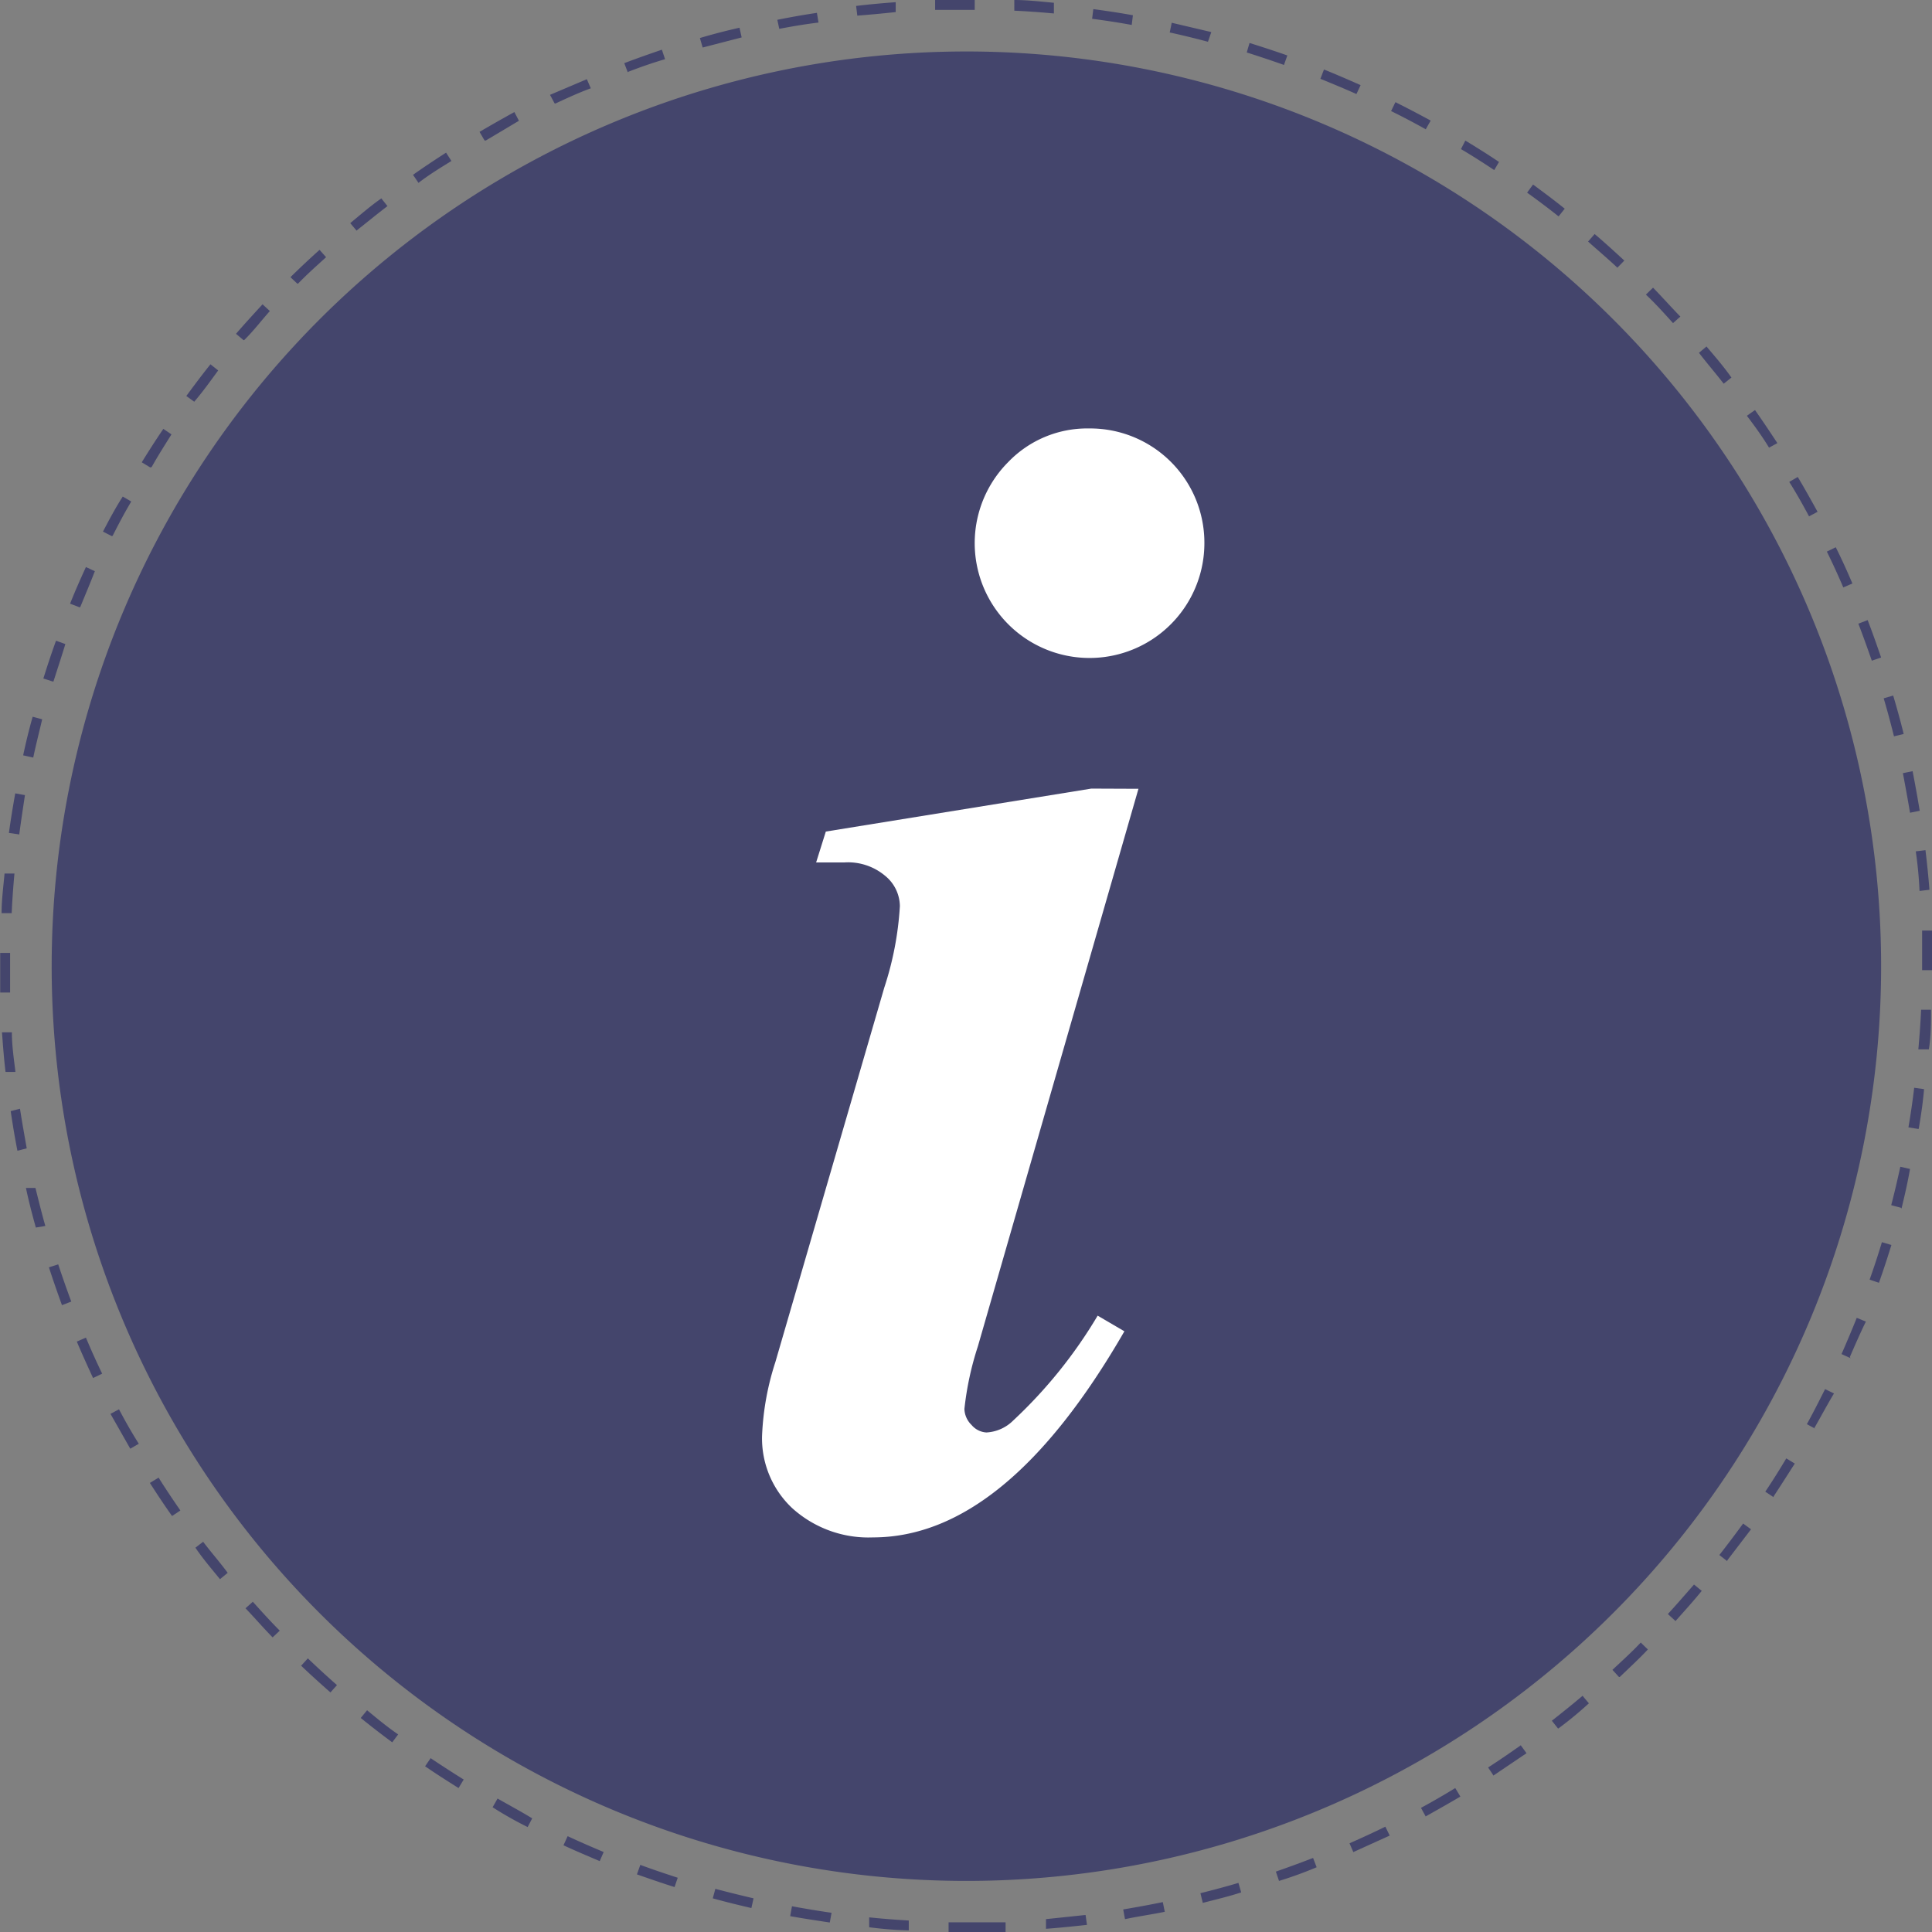
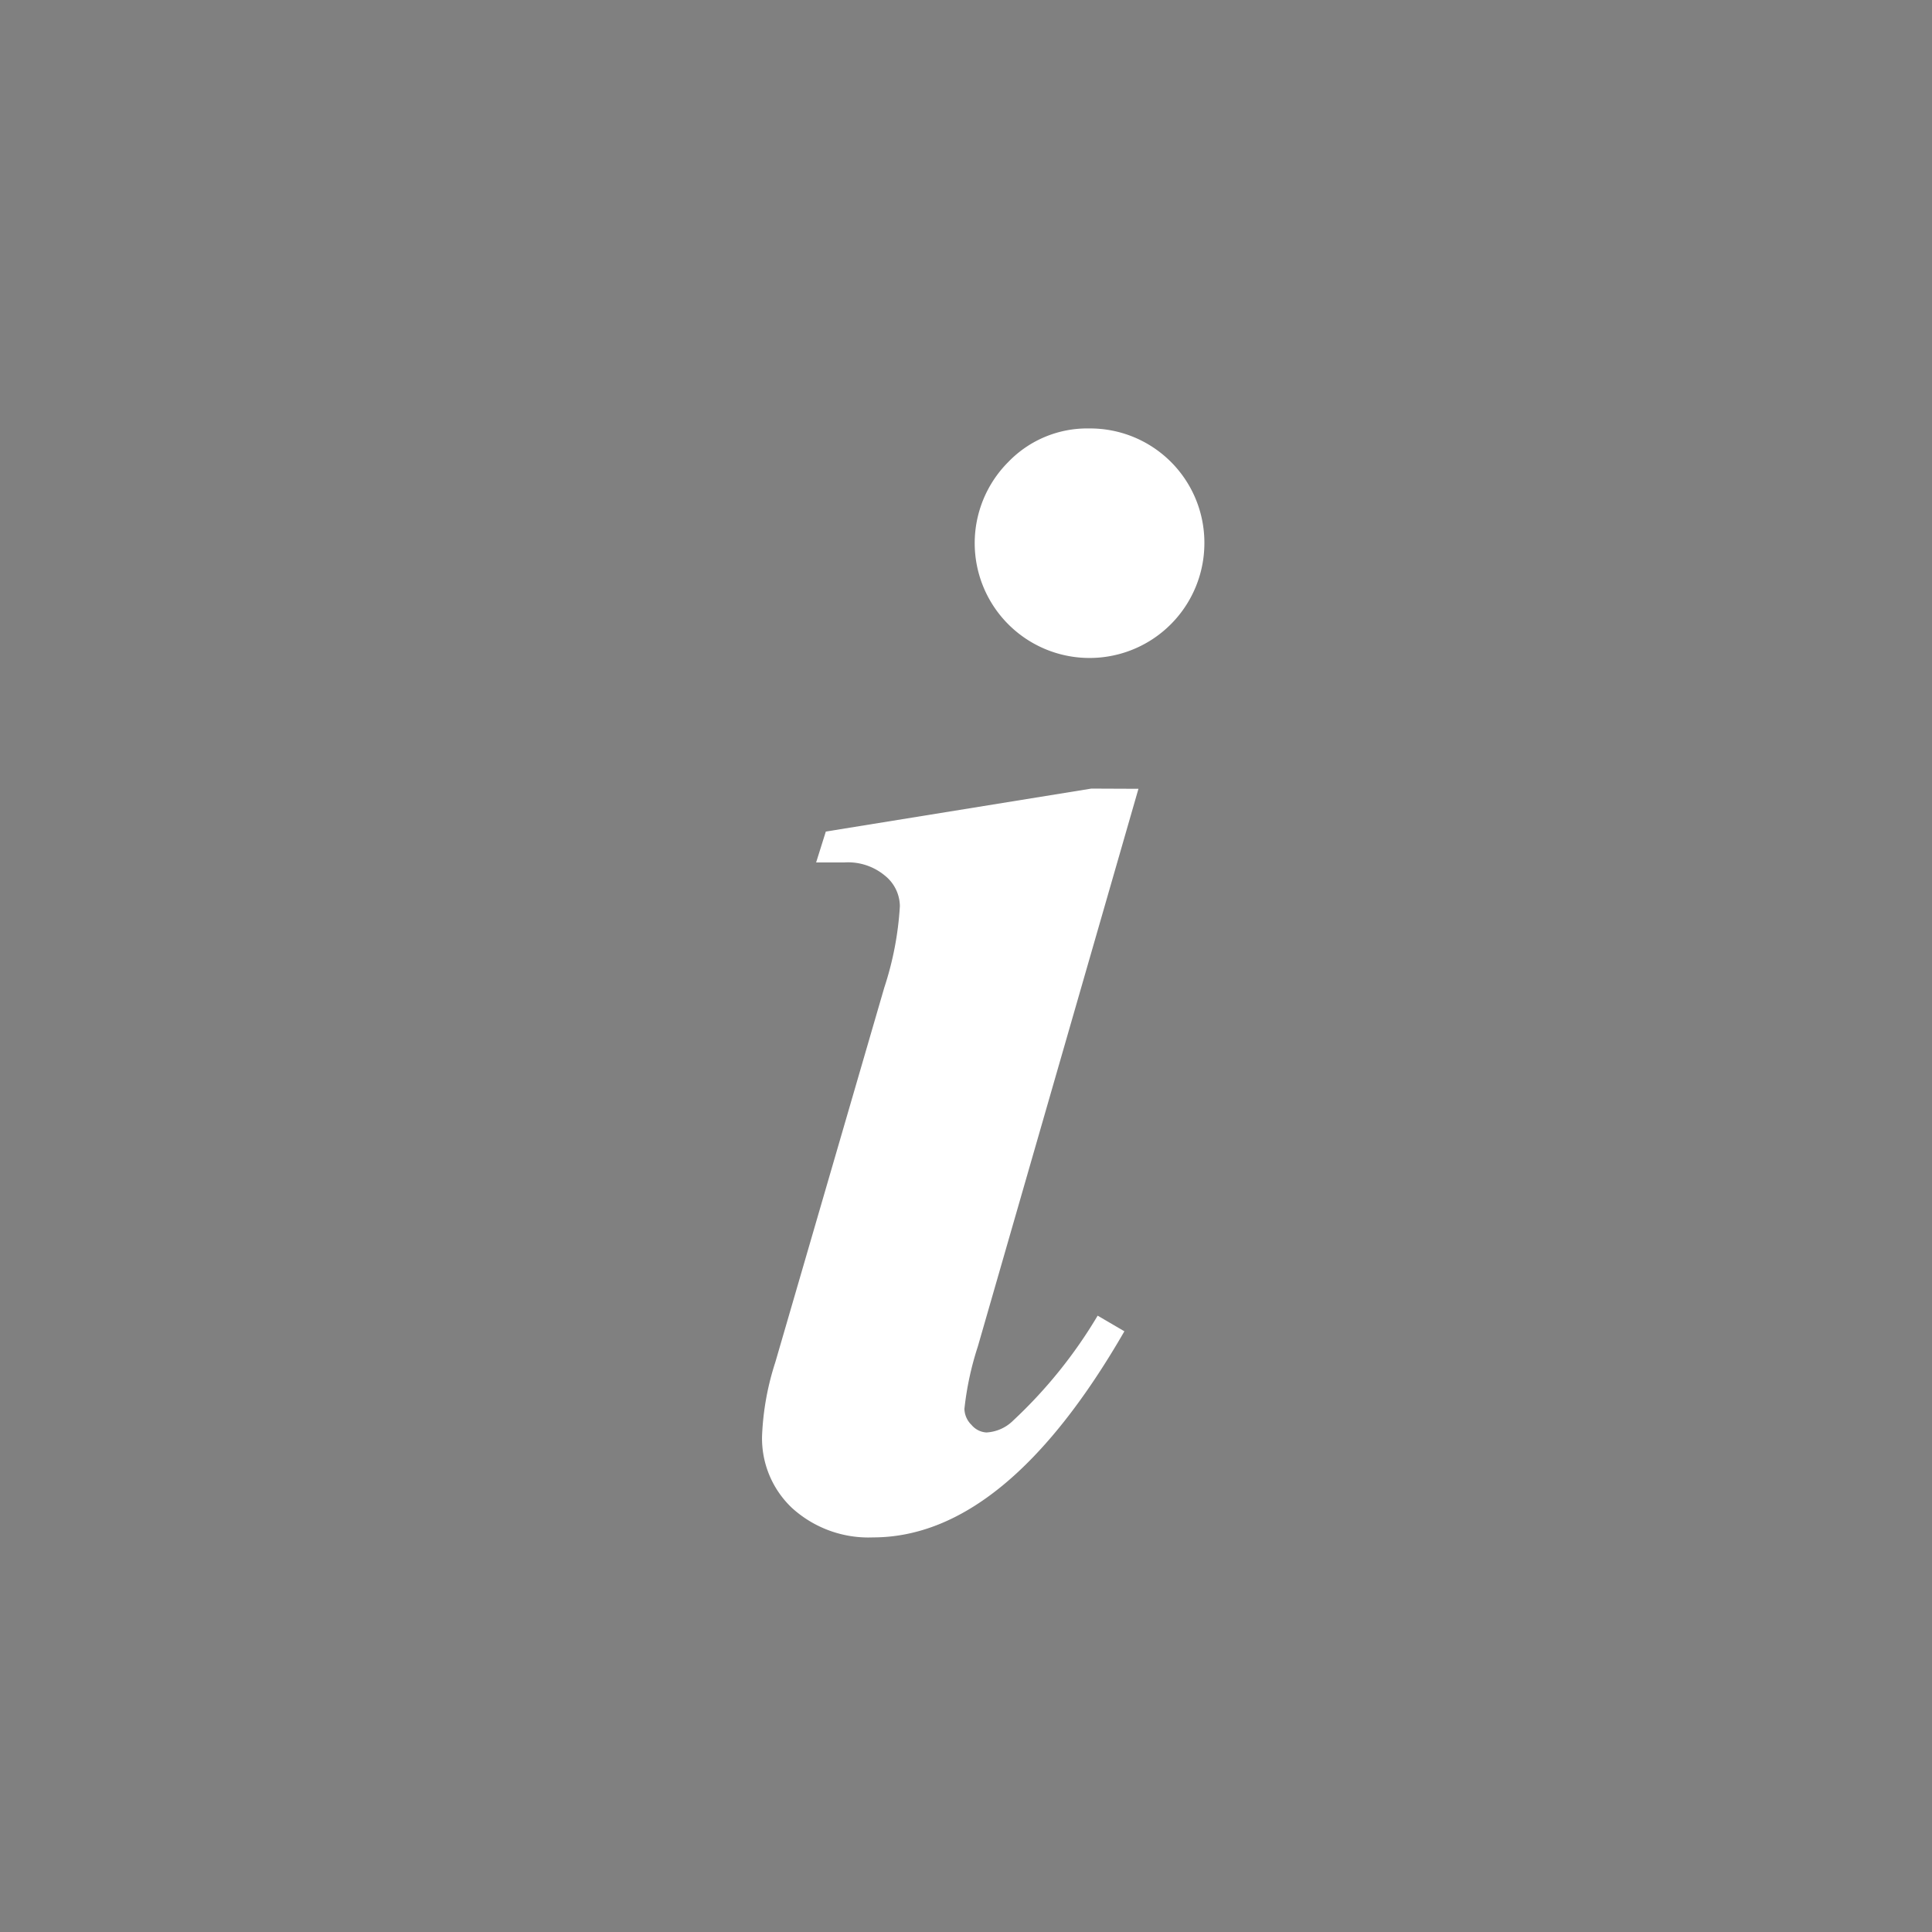
<svg xmlns="http://www.w3.org/2000/svg" id="Layer_1" data-name="Layer 1" viewBox="0 0 97.58 97.59">
  <rect x="0" y="0" width="97.58" height="97.59" fill="#808080" stroke="none" />
-   <path id="Path_839" data-name="Path 839" d="M48.8,95A46.2,46.2,0,1,0,2.6,48.79,46.19,46.19,0,0,0,48.8,95" transform="translate(0.01 0)" fill="#44456c" />
-   <path d="M48.8,97.59h-.9v-.5h2.88v.5C50.14,97.58,49.47,97.59,48.8,97.59Zm-2.91-.09a19.24,19.24,0,0,1-2-.16v-.5c.66.07,1.32.12,2,.16Zm6.93-.08v-.49l2-.21.07.5c-.73.08-1.41.15-2.09.2ZM41.9,97.1c-.67-.1-1.33-.2-2-.32l.09-.5c.65.12,1.31.23,2,.33Zm14.91-.17-.09-.49c.66-.11,1.32-.23,2-.37l.1.49c-.69.14-1.35.23-2,.37Zm-18.87-.56c-.65-.15-1.3-.31-1.95-.49l.13-.48c.64.17,1.29.33,1.93.48Zm22.8-.26-.12-.49c.64-.16,1.28-.33,1.92-.52l.14.48c-.64.21-1.29.36-1.94.53Zm-26.68-.8c-.64-.2-1.27-.42-1.9-.64l.17-.48c.62.23,1.25.44,1.89.65ZM64.59,95l-.16-.47c.63-.22,1.26-.45,1.88-.69l.18.47a19.69,19.69,0,0,1-1.9.69ZM30.28,94c-.61-.26-1.23-.52-1.83-.8l.21-.46c.6.28,1.2.54,1.82.8Zm38.07-.44-.2-.46c.61-.27,1.22-.55,1.81-.84l.22.45-1.83.83ZM26.64,92.28a18.49,18.49,0,0,1-1.77-1l.25-.44c.58.33,1.16.64,1.75,1ZM72,91.75l-.24-.44c.59-.32,1.16-.65,1.73-1l.26.43c-.58.34-1.16.67-1.75,1ZM23.15,90.31c-.57-.36-1.14-.72-1.69-1.1l.28-.41c.55.37,1.11.73,1.67,1.08Zm52.28-.62-.28-.42c.56-.36,1.11-.74,1.65-1.12l.29.4-1.66,1.12ZM19.8,88q-.81-.6-1.59-1.23l.32-.39c.51.42,1,.83,1.57,1.22Zm58.88-.7-.31-.39c.53-.42,1.06-.84,1.55-1.26l.32.38a18.62,18.62,0,0,1-1.54,1.27Zm-62-1.82c-.5-.44-1-.89-1.48-1.35l.34-.37q.72.69,1.47,1.35Zm65.08-.78-.33-.36c.49-.46,1-.92,1.43-1.38l.36.35c-.42.45-.94.93-1.42,1.39Zm-68-2c-.47-.48-.92-1-1.37-1.47l.37-.33c.44.49.9,1,1.36,1.46Zm70.84-.84-.37-.34c.45-.49.89-1,1.32-1.49l.39.32c-.42.52-.86,1-1.32,1.52Zm-73.5-2.1c-.42-.52-.84-1-1.24-1.59l.39-.3c.4.53.82,1,1.24,1.57Zm76.13-.91-.4-.31q.61-.78,1.2-1.59l.4.29-1.2,1.57ZM8.68,76.57c-.39-.55-.76-1.11-1.12-1.67L8,74.63c.35.56.72,1.11,1.1,1.66Zm80.89-.95-.42-.28c.37-.55.72-1.11,1.06-1.68l.43.26c-.34.53-.7,1.1-1.07,1.66Zm-83-2.45-1-1.76L6,71.18c.31.59.64,1.17,1,1.74Zm85.12-1-.44-.24c.32-.58.62-1.17.92-1.77l.45.22c-.35.58-.66,1.17-1,1.76Zm-87-2.57c-.28-.61-.56-1.22-.82-1.84l.46-.2c.26.62.53,1.22.82,1.82Zm88.77-1L93,68.39c.26-.59.52-1.21.77-1.83l.46.19c-.28.57-.55,1.19-.81,1.79ZM3.12,65.92c-.23-.63-.45-1.27-.66-1.91l.47-.15c.21.63.43,1.26.66,1.88Zm91.77-1.13-.47-.16c.22-.62.43-1.26.62-1.89l.48.14C95.32,63.53,95.11,64.17,94.89,64.79ZM1.8,62c-.18-.65-.35-1.29-.5-2L1.78,60c.16.64.32,1.29.5,1.92ZM96,61l-.49-.13c.17-.65.32-1.3.46-1.94l.49.11c-.11.64-.26,1.3-.43,2ZM.87,58.12c-.13-.66-.24-1.32-.34-2L1,56c.1.66.22,1.31.34,2Zm96-1.1-.49-.08c.11-.65.21-1.31.29-2l.5.07c-.06.69-.16,1.36-.27,2ZM.27,54.14c-.08-.66-.13-1.33-.18-2h.5c0,.67.1,1.33.18,2ZM97.38,53l-.5,0c.06-.67.11-1.34.14-2h.5c0,.69,0,1.37-.11,2ZM0,50.13v-2h.5v2ZM97.57,49h-.5V47h.5v2Zm-97-2.88H.07c0-.67.09-1.34.15-2h.5c-.06.65-.11,1.33-.14,2ZM96.94,45a19.58,19.58,0,0,0-.19-2l.49-.06c.08.66.15,1.34.2,2Zm-96-2.86-.5-.07c.09-.66.2-1.33.32-2l.49.09c-.1.66-.2,1.32-.29,2Zm95.52-1.09c-.11-.66-.23-1.31-.36-2l.49-.1c.13.67.25,1.33.36,2ZM1.65,38.26l-.49-.11q.21-1,.48-1.95l.48.13c-.15.65-.32,1.3-.45,1.93Zm94-1.07c-.16-.64-.33-1.28-.52-1.92l.48-.14c.19.64.37,1.29.53,1.94Zm-93-2.77-.47-.15c.2-.64.41-1.28.64-1.91l.47.17c-.19.63-.4,1.26-.6,1.89Zm91.88-1.05c-.22-.63-.44-1.25-.68-1.87l.47-.18c.24.62.46,1.25.68,1.89ZM4,30.67l-.47-.18c.25-.63.52-1.24.8-1.85l.45.21c-.23.6-.49,1.21-.74,1.82Zm89.09-1c-.26-.61-.54-1.22-.83-1.81l.45-.22c.3.6.58,1.22.84,1.83ZM5.64,27.08l-.45-.23c.31-.59.62-1.18,1-1.77l.43.25c-.33.55-.64,1.14-.94,1.73Zm85.72-1c-.31-.58-.64-1.17-1-1.74l.43-.25c.34.57.67,1.16,1,1.76ZM7.58,23.61l-.43-.26c.35-.57.71-1.13,1.09-1.69l.41.28c-.33.53-.69,1.09-1,1.65Zm81.76-1C89,22.05,88.6,21.5,88.22,21l.41-.29c.38.54.76,1.11,1.13,1.67ZM9.8,20.29,9.4,20c.4-.54.8-1.08,1.22-1.6l.39.31C10.63,19.23,10.23,19.79,9.8,20.29Zm77.25-.91c-.41-.53-.82-1-1.25-1.56l.38-.32c.43.51.86,1,1.26,1.57Zm-74.76-2.2-.38-.32c.44-.51.89-1,1.34-1.49l.37.34c-.43.48-.82,1-1.3,1.47Zm72.2-.86c-.44-.49-.9-1-1.37-1.44l.36-.35c.47.48.93,1,1.38,1.46ZM15,14.32,14.66,14q.72-.71,1.47-1.38l.33.37c-.46.42-.94.84-1.42,1.34Zm66.68-.8c-.48-.45-1-.89-1.48-1.32l.33-.38c.51.43,1,.88,1.5,1.34ZM18,11.65l-.32-.38c.52-.43,1-.85,1.57-1.25l.31.39c-.5.38-1,.79-1.53,1.21Zm60.71-.72q-.78-.62-1.59-1.2l.3-.41c.54.4,1.08.8,1.6,1.22ZM21.13,9.24l-.28-.41c.55-.39,1.11-.76,1.67-1.12l.27.42c-.53.33-1.08.66-1.63,1.08Zm54.33-.65c-.56-.37-1.12-.73-1.68-1.06L74,7.1c.56.34,1.14.7,1.7,1.08Zm-51-1.5-.25-.43c.58-.34,1.16-.67,1.76-1l.23.44-1.68,1ZM72,6.53c-.57-.32-1.16-.63-1.75-.92l.22-.45c.6.3,1.19.61,1.78.93ZM28,5.22l-.23-.43L29.63,4l.2.46c-.58.21-1.19.49-1.79.77Zm40.5-.47c-.6-.27-1.21-.52-1.82-.77l.18-.47c.62.25,1.24.52,1.85.79ZM31.7,3.66l-.18-.47c.63-.24,1.26-.46,1.9-.68l.16.48c-.62.18-1.25.4-1.87.64Zm33.14-.38c-.62-.22-1.25-.43-1.88-.63l.14-.48c.64.2,1.28.41,1.91.63ZM35.48,2.4l-.14-.48c.64-.19,1.29-.36,2-.52l.11.49ZM61,2.11c-.63-.17-1.29-.33-1.93-.47l.1-.49,2,.47ZM39.35,1.46,39.25,1c.65-.13,1.32-.25,2-.35l.08.49c-.67.08-1.32.19-2,.32Zm17.8-.2c-.65-.12-1.3-.22-2-.31l.06-.49c.67.09,1.33.19,2,.31ZM43.29.79,43.23.3c.66-.08,1.33-.14,2-.19v.5C44.58.68,43.94.74,43.29.79ZM53.22.68c-.66-.06-1.32-.11-2-.14V0c.67,0,1.34.08,2,.14Zm-6-.18V0h2V.5h-2Z" transform="translate(0.01 0)" fill="#44456c" />
  <g id="Group_554" data-name="Group 554">
    <path id="Path_888" data-name="Path 888" d="M57.49,39.84,49.38,68a15.48,15.48,0,0,0-.68,3.16,1.17,1.17,0,0,0,.36.81,1.06,1.06,0,0,0,.75.38,2.07,2.07,0,0,0,1.35-.6,24,24,0,0,0,4.27-5.3l1.35.79q-6,10.41-12.7,10.41A5.74,5.74,0,0,1,40,76.17a4.83,4.83,0,0,1-1.52-3.66,13.79,13.79,0,0,1,.67-3.71l5.5-18.91a16.15,16.15,0,0,0,.79-4.12,2,2,0,0,0-.75-1.54,2.91,2.91,0,0,0-2.06-.67l-1.42,0L41.7,42l13.41-2.17ZM55,21.64a5.77,5.77,0,0,1,5.82,5.82,5.8,5.8,0,1,1-9.91-4.12A5.53,5.53,0,0,1,55,21.64Z" transform="translate(0.01 0)" fill="#fff" />
  </g>
</svg>